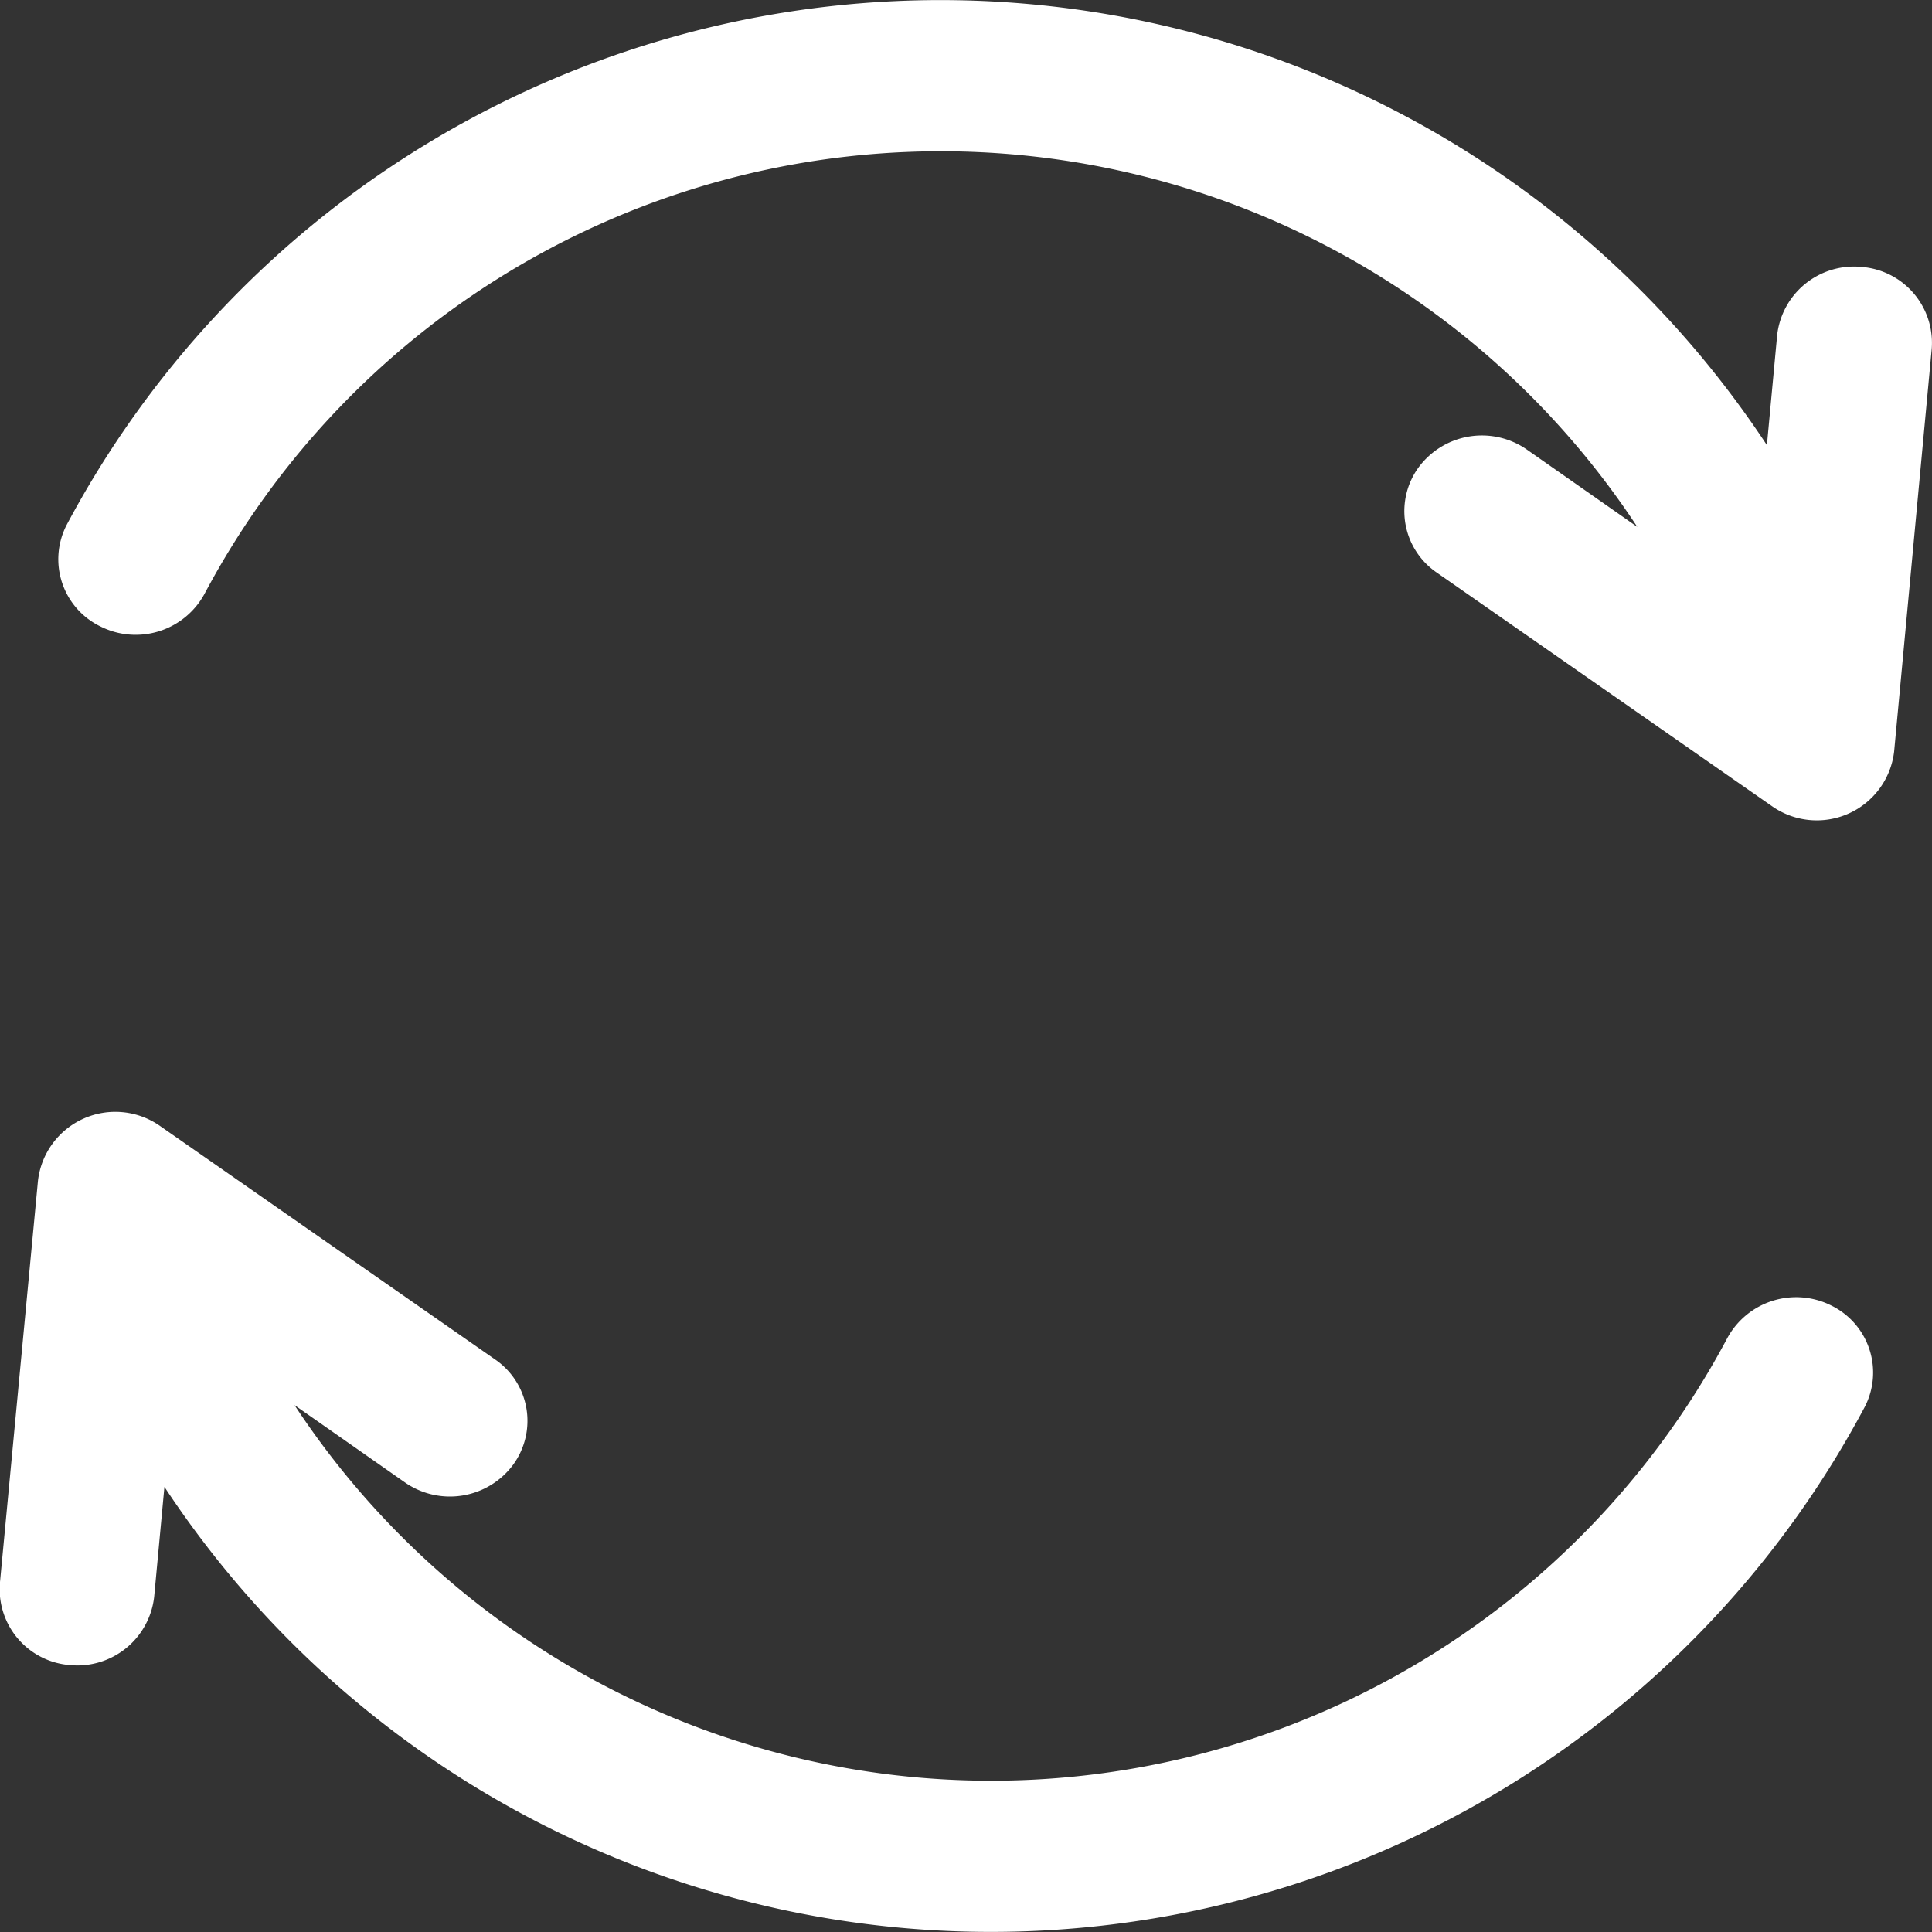
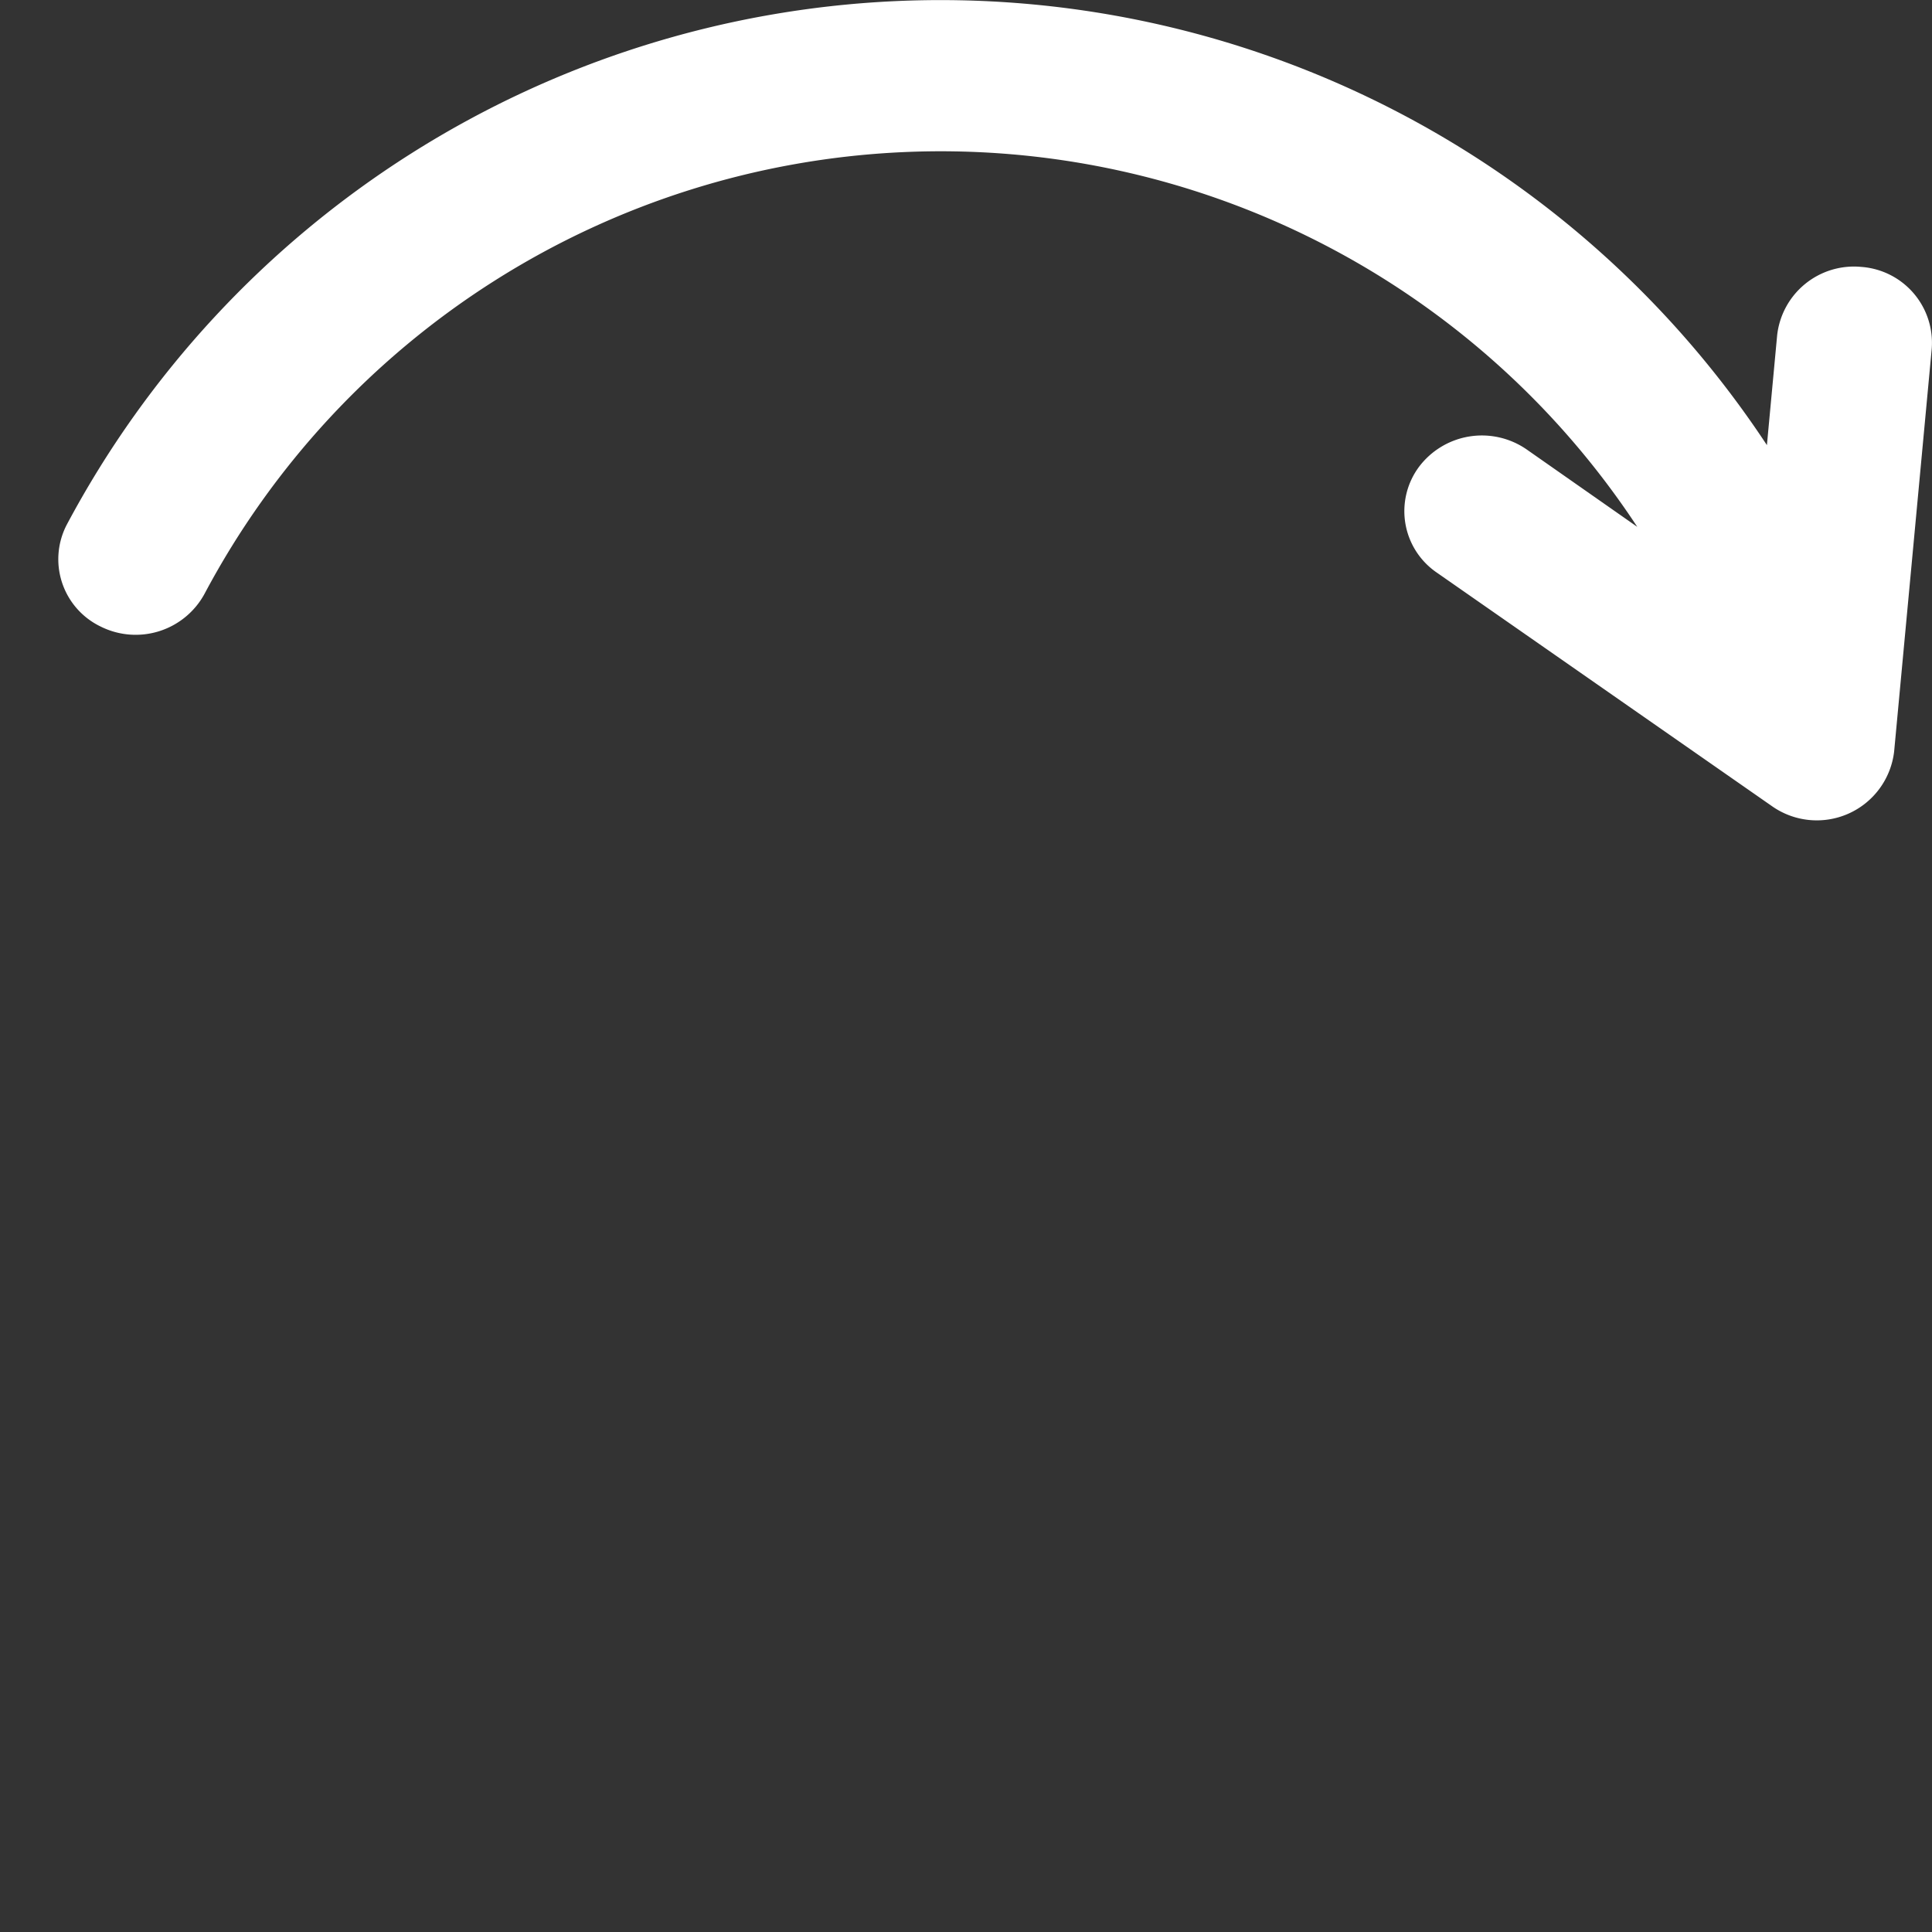
<svg xmlns="http://www.w3.org/2000/svg" width="20" height="20" viewBox="0 0 20 20">
  <rect x="0" y="0" width="20" height="20" fill="#333333" stroke="none" />
  <g id="reload" transform="translate(-0.501)">
    <g id="Group_785" data-name="Group 785" transform="translate(1.106)">
      <g id="Group_784" data-name="Group 784">
        <path id="Path_5214" data-name="Path 5214" d="M46.9,2.763a.8.8,0,0,0-.871.708l-.106,1.137a10.247,10.247,0,0,0-17.6.824.773.773,0,0,0,.349,1.053.811.811,0,0,0,1.079-.341,8.63,8.63,0,0,1,14.83-.69l-1.143-.8a.815.815,0,0,0-1.119.182.77.77,0,0,0,.186,1.091l3.467,2.416A.806.806,0,0,0,47.24,7.78l.389-4.167A.788.788,0,0,0,46.9,2.763Z" transform="translate(-28.237)" fill="#fff" />
      </g>
    </g>
    <g id="Group_787" data-name="Group 787" transform="translate(0.501 11.508)">
      <g id="Group_786" data-name="Group 786">
-         <path id="Path_5215" data-name="Path 5215" d="M18.959,296.92a.811.811,0,0,0-1.079.341,8.63,8.63,0,0,1-14.83.69l1.143.8a.815.815,0,0,0,1.119-.182.77.77,0,0,0-.186-1.091l-3.467-2.416a.806.806,0,0,0-1.265.566L0,299.792a.788.788,0,0,0,.726.85.8.8,0,0,0,.871-.708l.106-1.137a10.247,10.247,0,0,0,17.6-.824A.773.773,0,0,0,18.959,296.92Z" transform="translate(-0.001 -294.913)" fill="#fff" />
-       </g>
+         </g>
    </g>
  </g>
</svg>